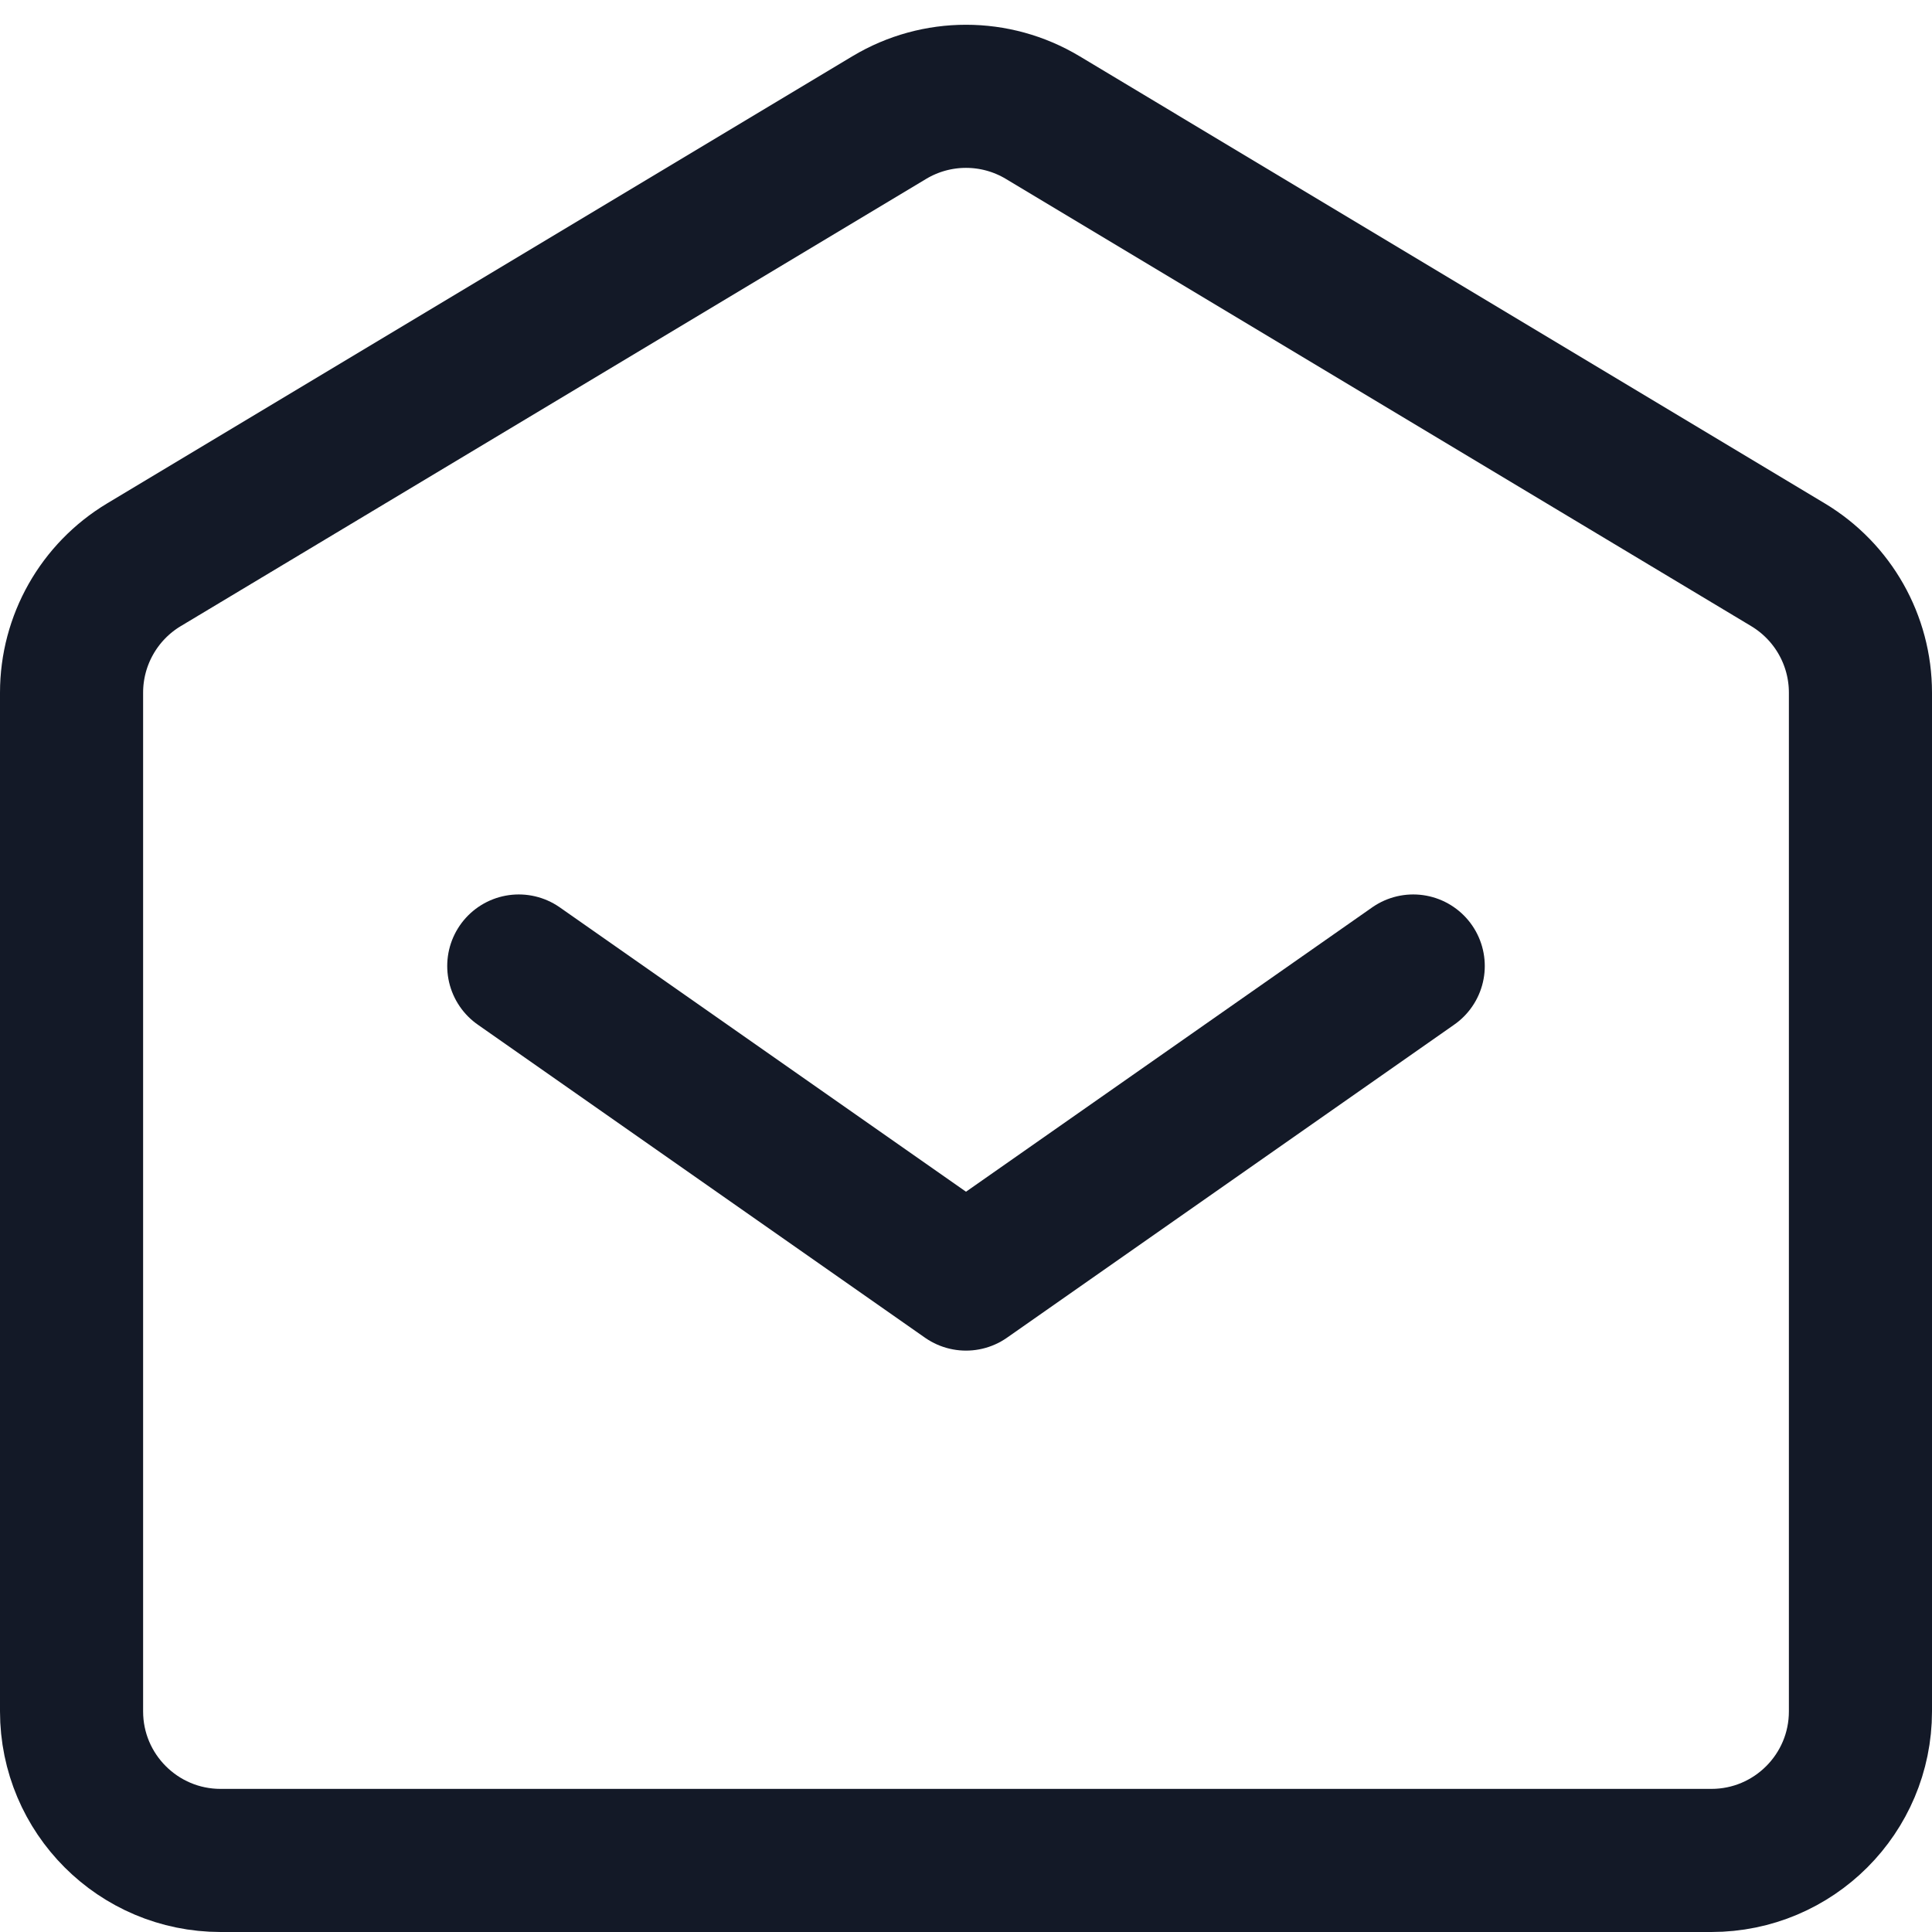
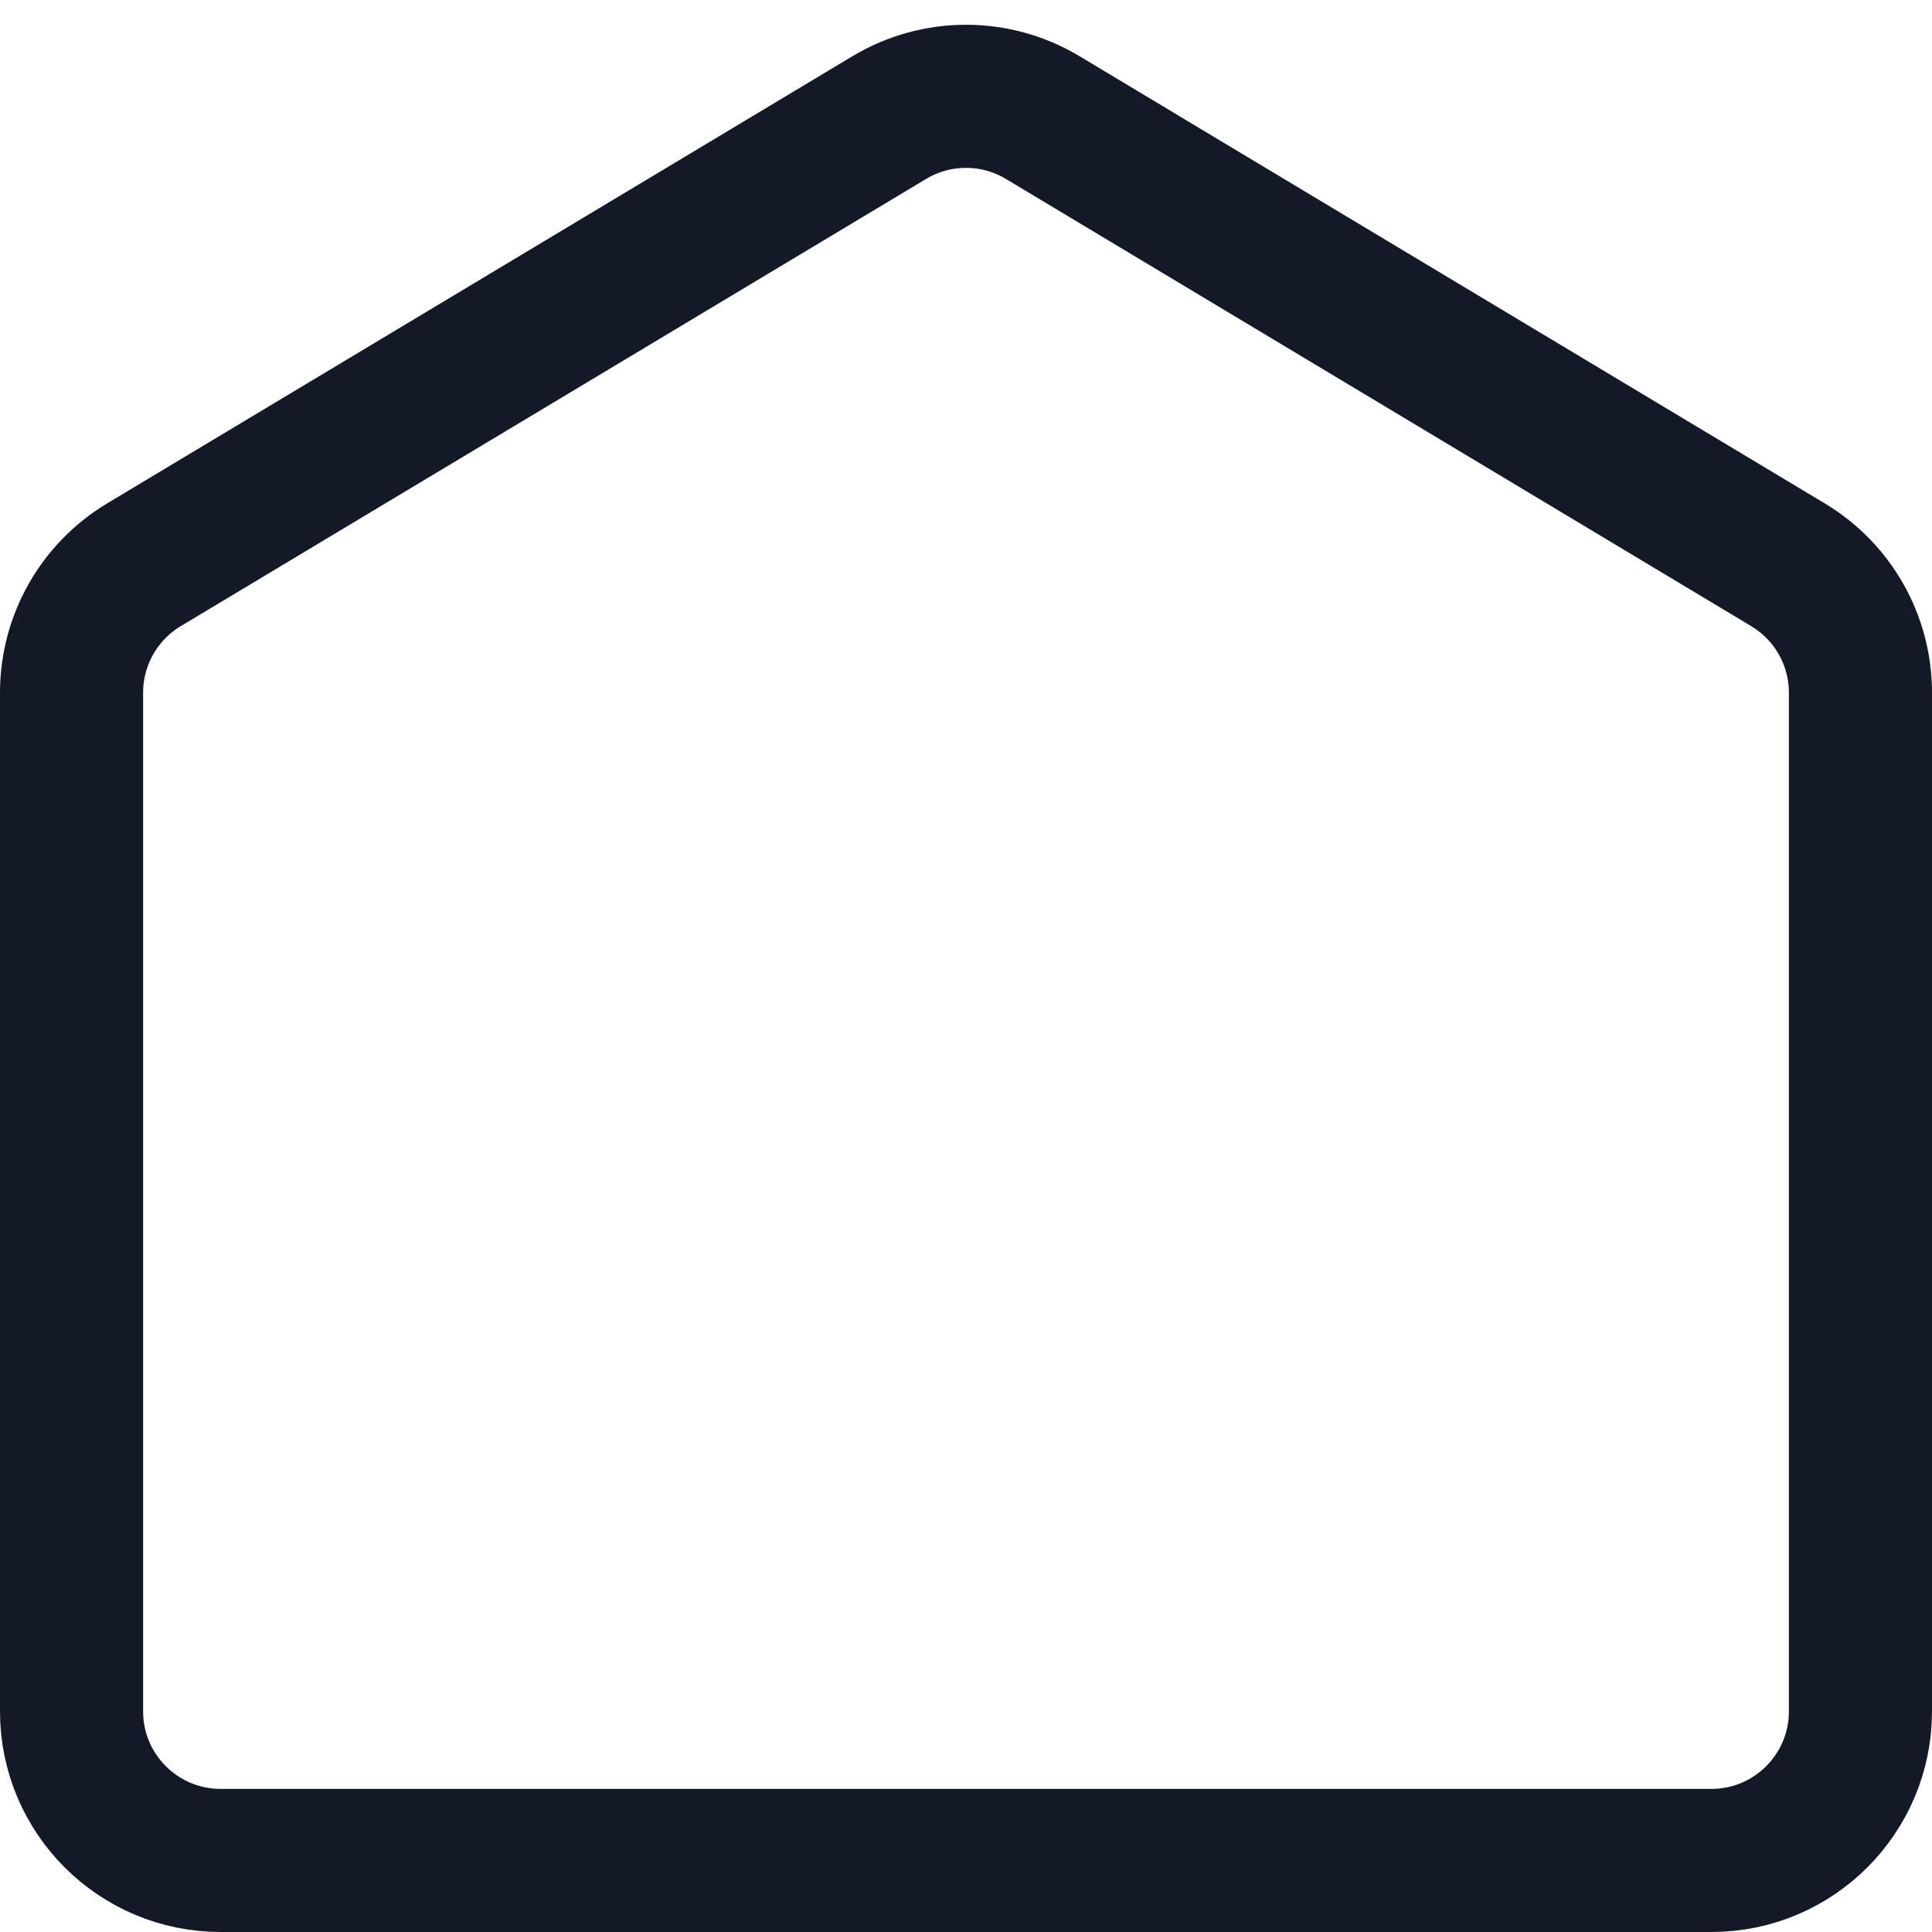
<svg xmlns="http://www.w3.org/2000/svg" width="27" height="27" viewBox="0 0 27 27" fill="none">
-   <path d="M7.25 13.5L13.5 17.875L19.75 13.5" stroke="#131927" stroke-width="2" stroke-linecap="round" stroke-linejoin="round" />
  <path d="M1 23.917V9.68C1 8.948 1.384 8.27 2.011 7.893L12.428 1.643C13.088 1.247 13.912 1.247 14.572 1.643L24.988 7.893C25.616 8.27 26 8.948 26 9.68V23.917C26 25.067 25.067 26 23.917 26H3.083C1.933 26 1 25.067 1 23.917Z" stroke="#131927" stroke-width="2" />
</svg>